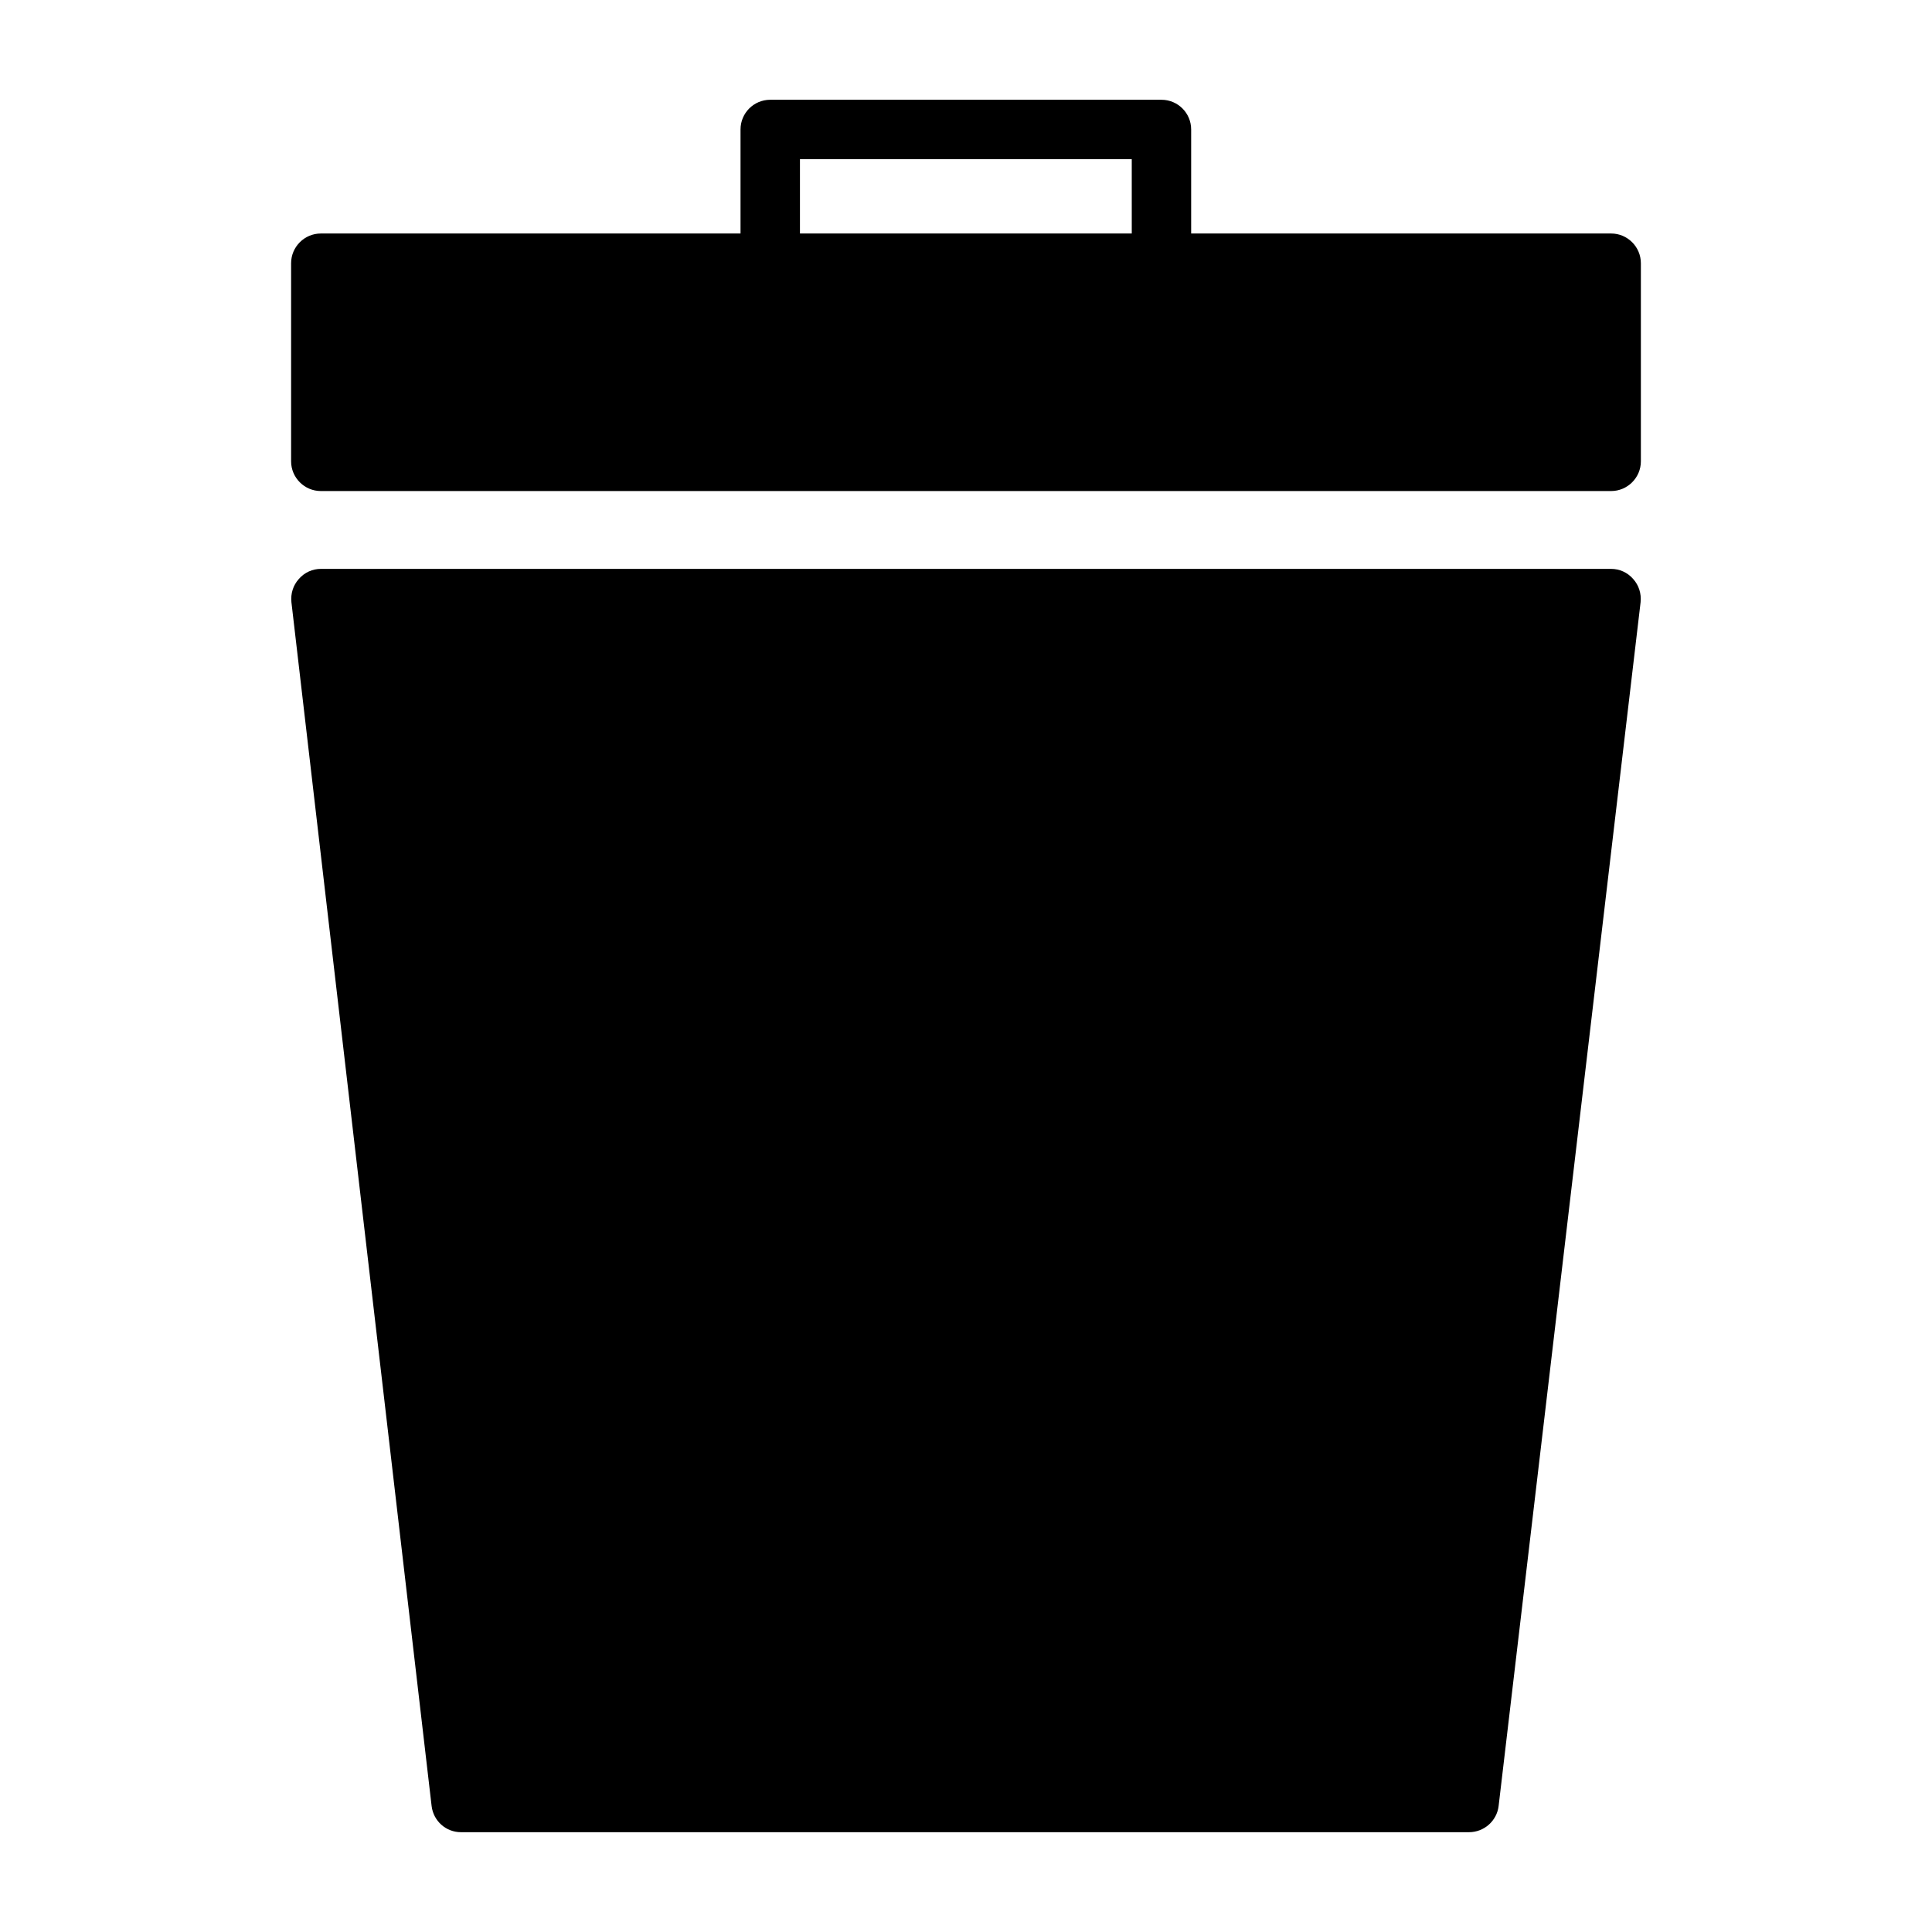
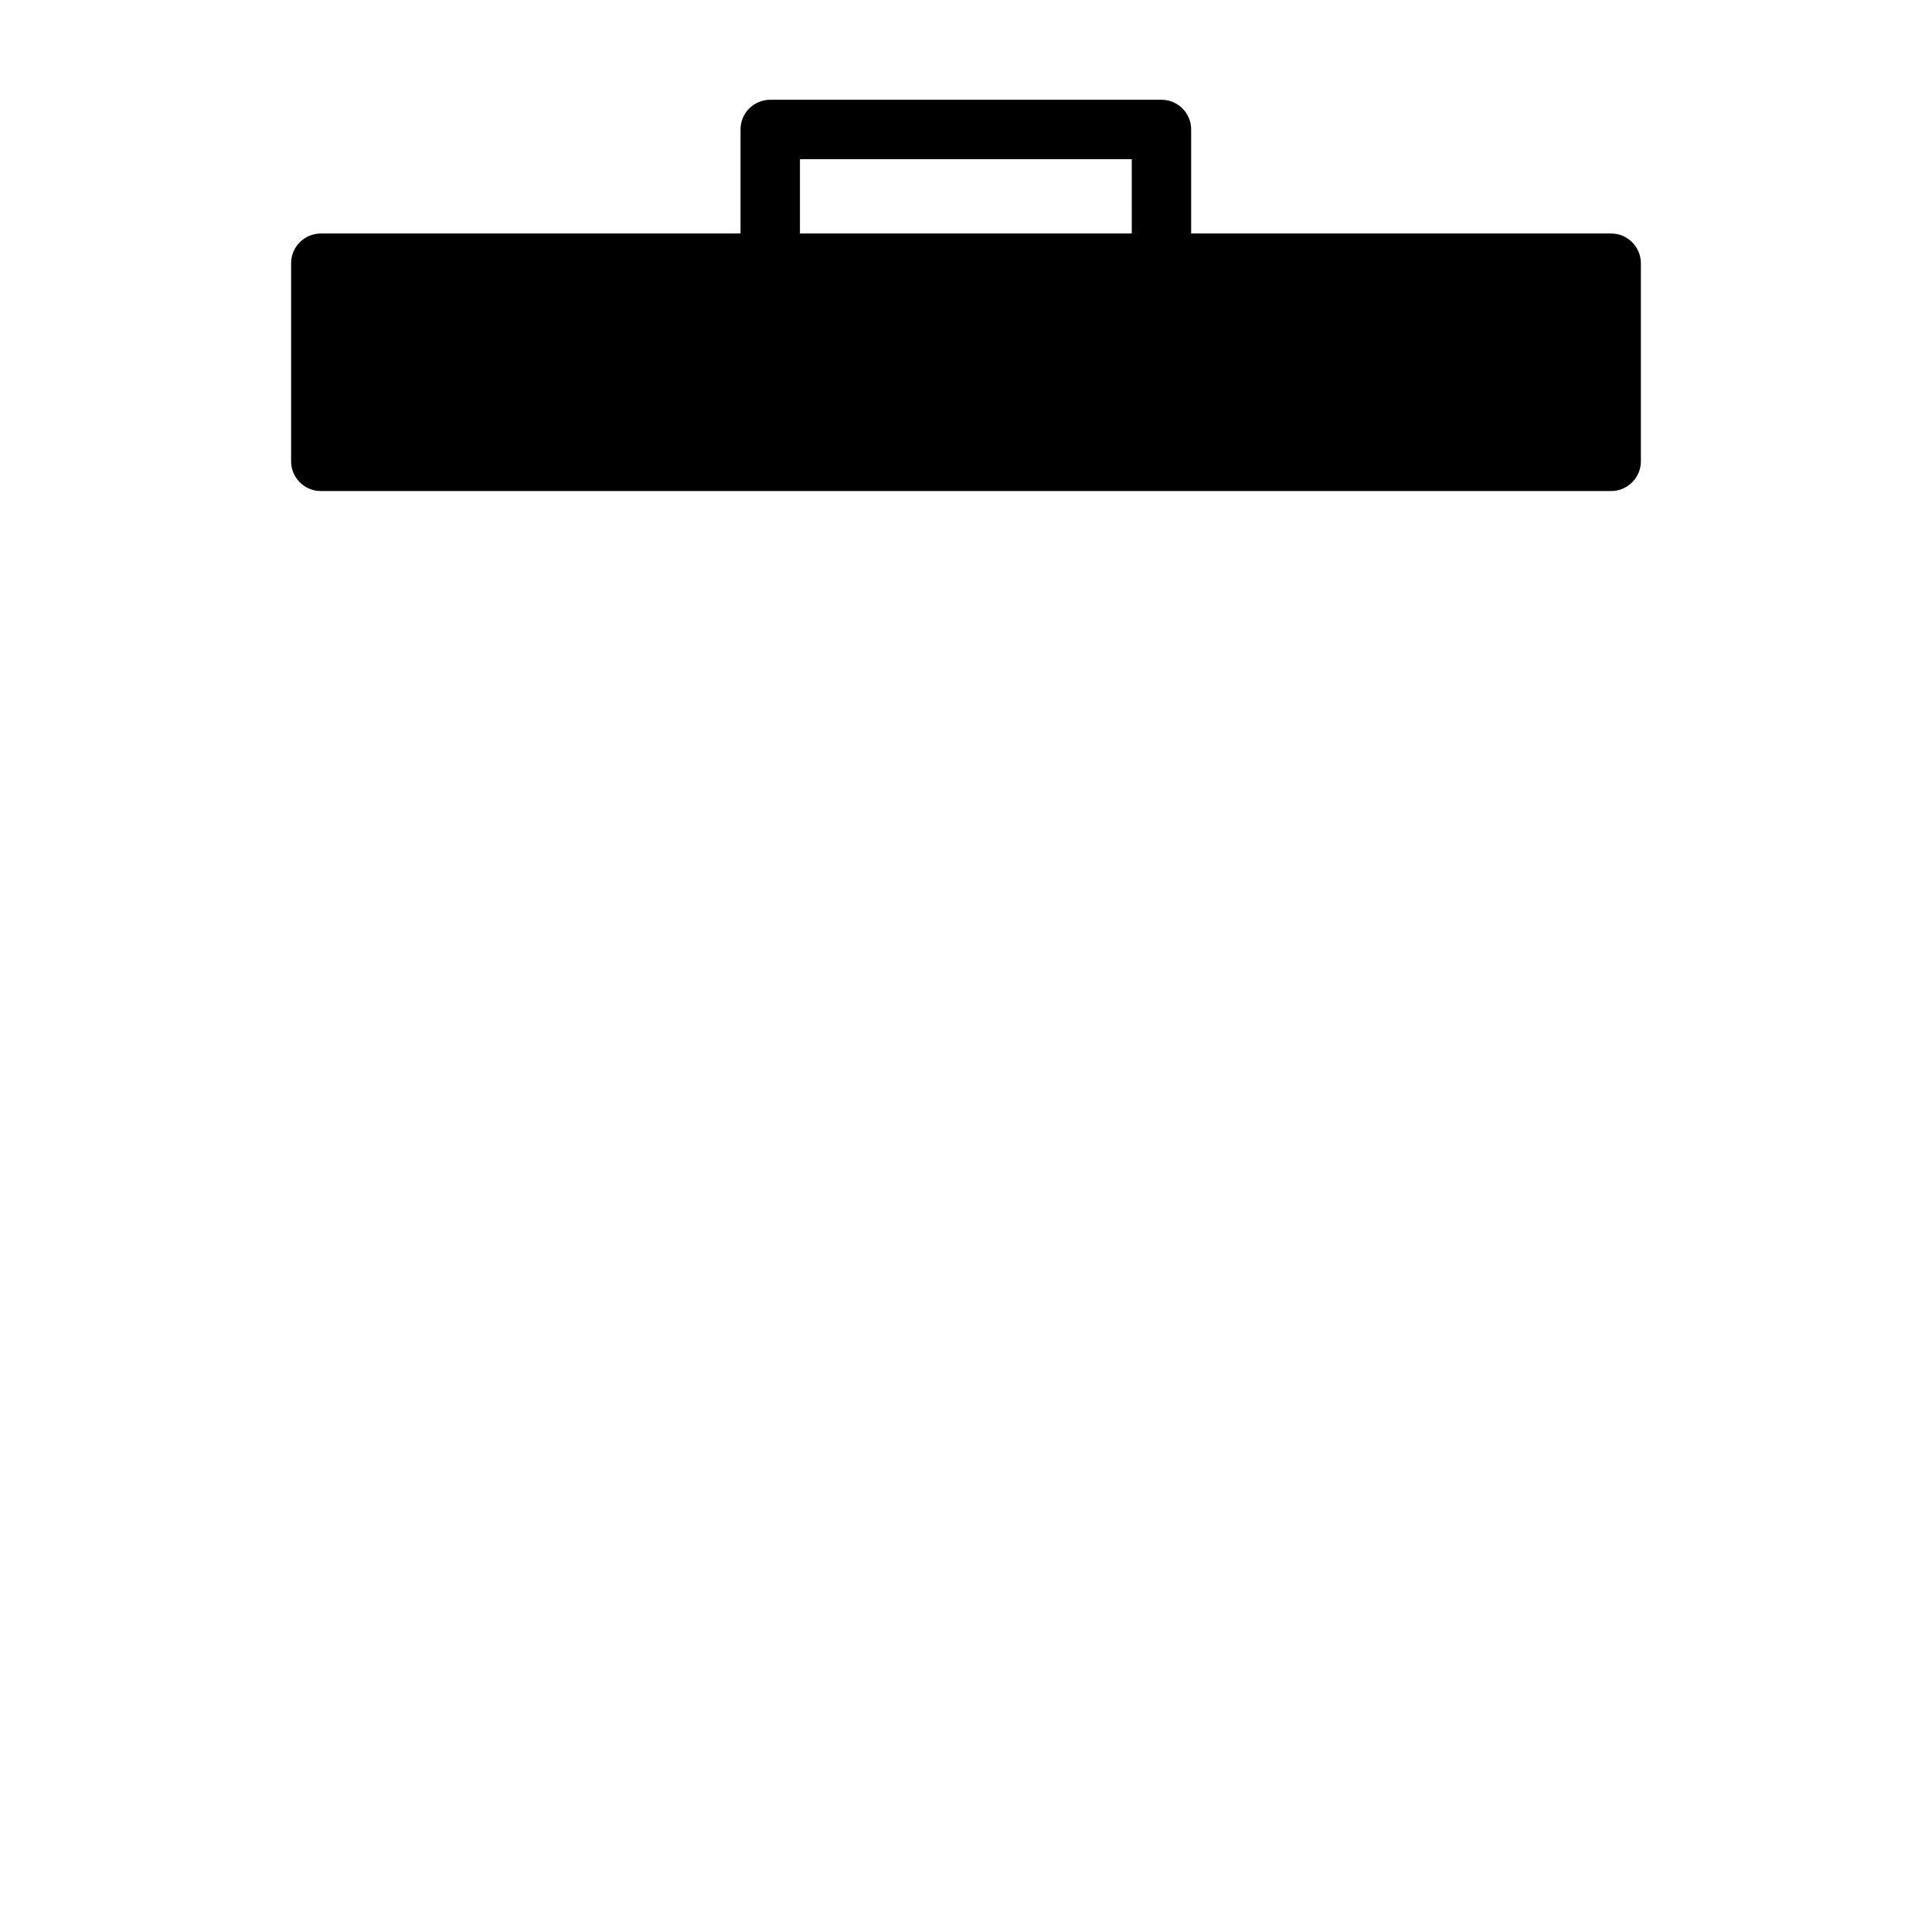
<svg xmlns="http://www.w3.org/2000/svg" fill="#000000" width="800px" height="800px" version="1.1" viewBox="144 144 512 512">
  <g>
    <path d="m570.98 205.88h-111.31v-27.57c0-4.344-3.519-7.871-7.871-7.871h-103.68c-4.352 0-7.871 3.527-7.871 7.871v27.566l-111.23 0.004c-4.328 0-7.871 3.543-7.871 7.871v52.508c0 4.328 3.543 7.871 7.871 7.871h341.96c4.328 0 7.871-3.543 7.871-7.871v-52.508c0-4.328-3.543-7.871-7.871-7.871zm-127.05 0h-87.934v-19.695h87.93z" />
-     <path d="m570.98 294.76h-341.96c-2.203 0-4.328 0.945-5.824 2.676-1.496 1.652-2.203 3.856-1.969 6.141l37.156 319.05c0.48 3.938 3.777 6.926 7.793 6.926h267.1c4.023 0 7.398-2.992 7.871-6.926l37.629-319.05c0.234-2.281-0.473-4.488-1.969-6.141-1.496-1.73-3.621-2.676-5.824-2.676z" />
  </g>
</svg>